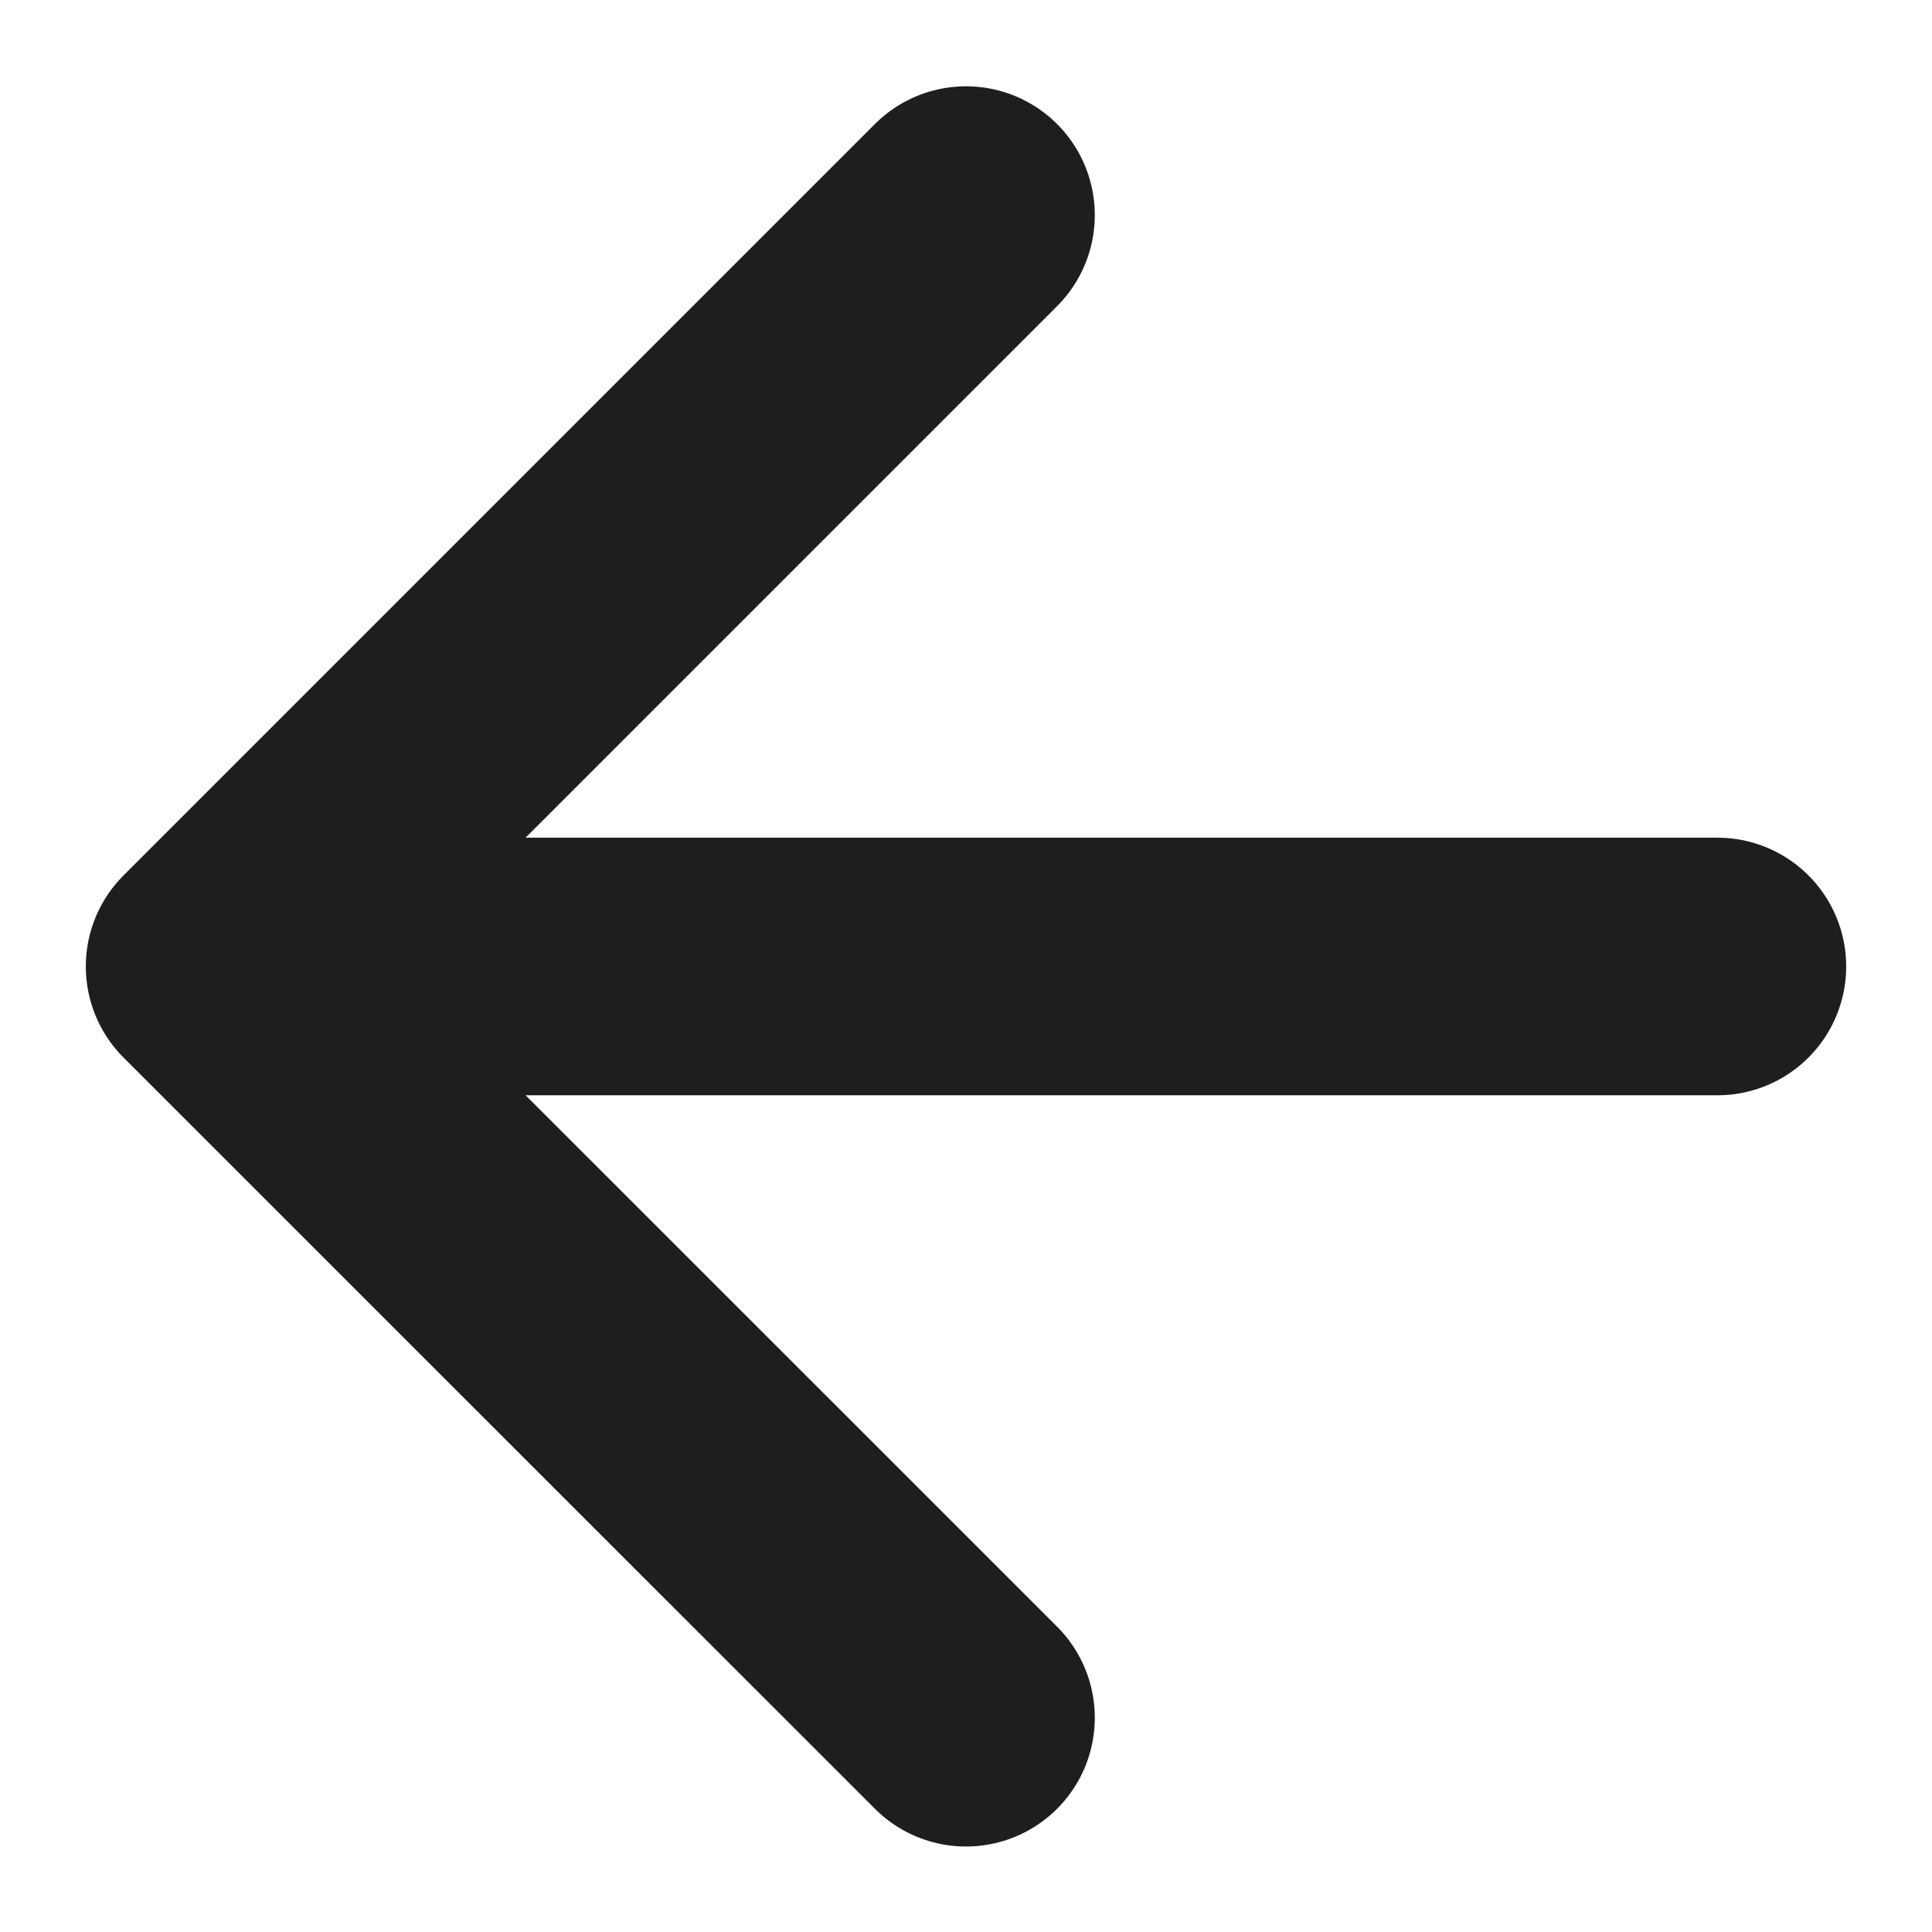
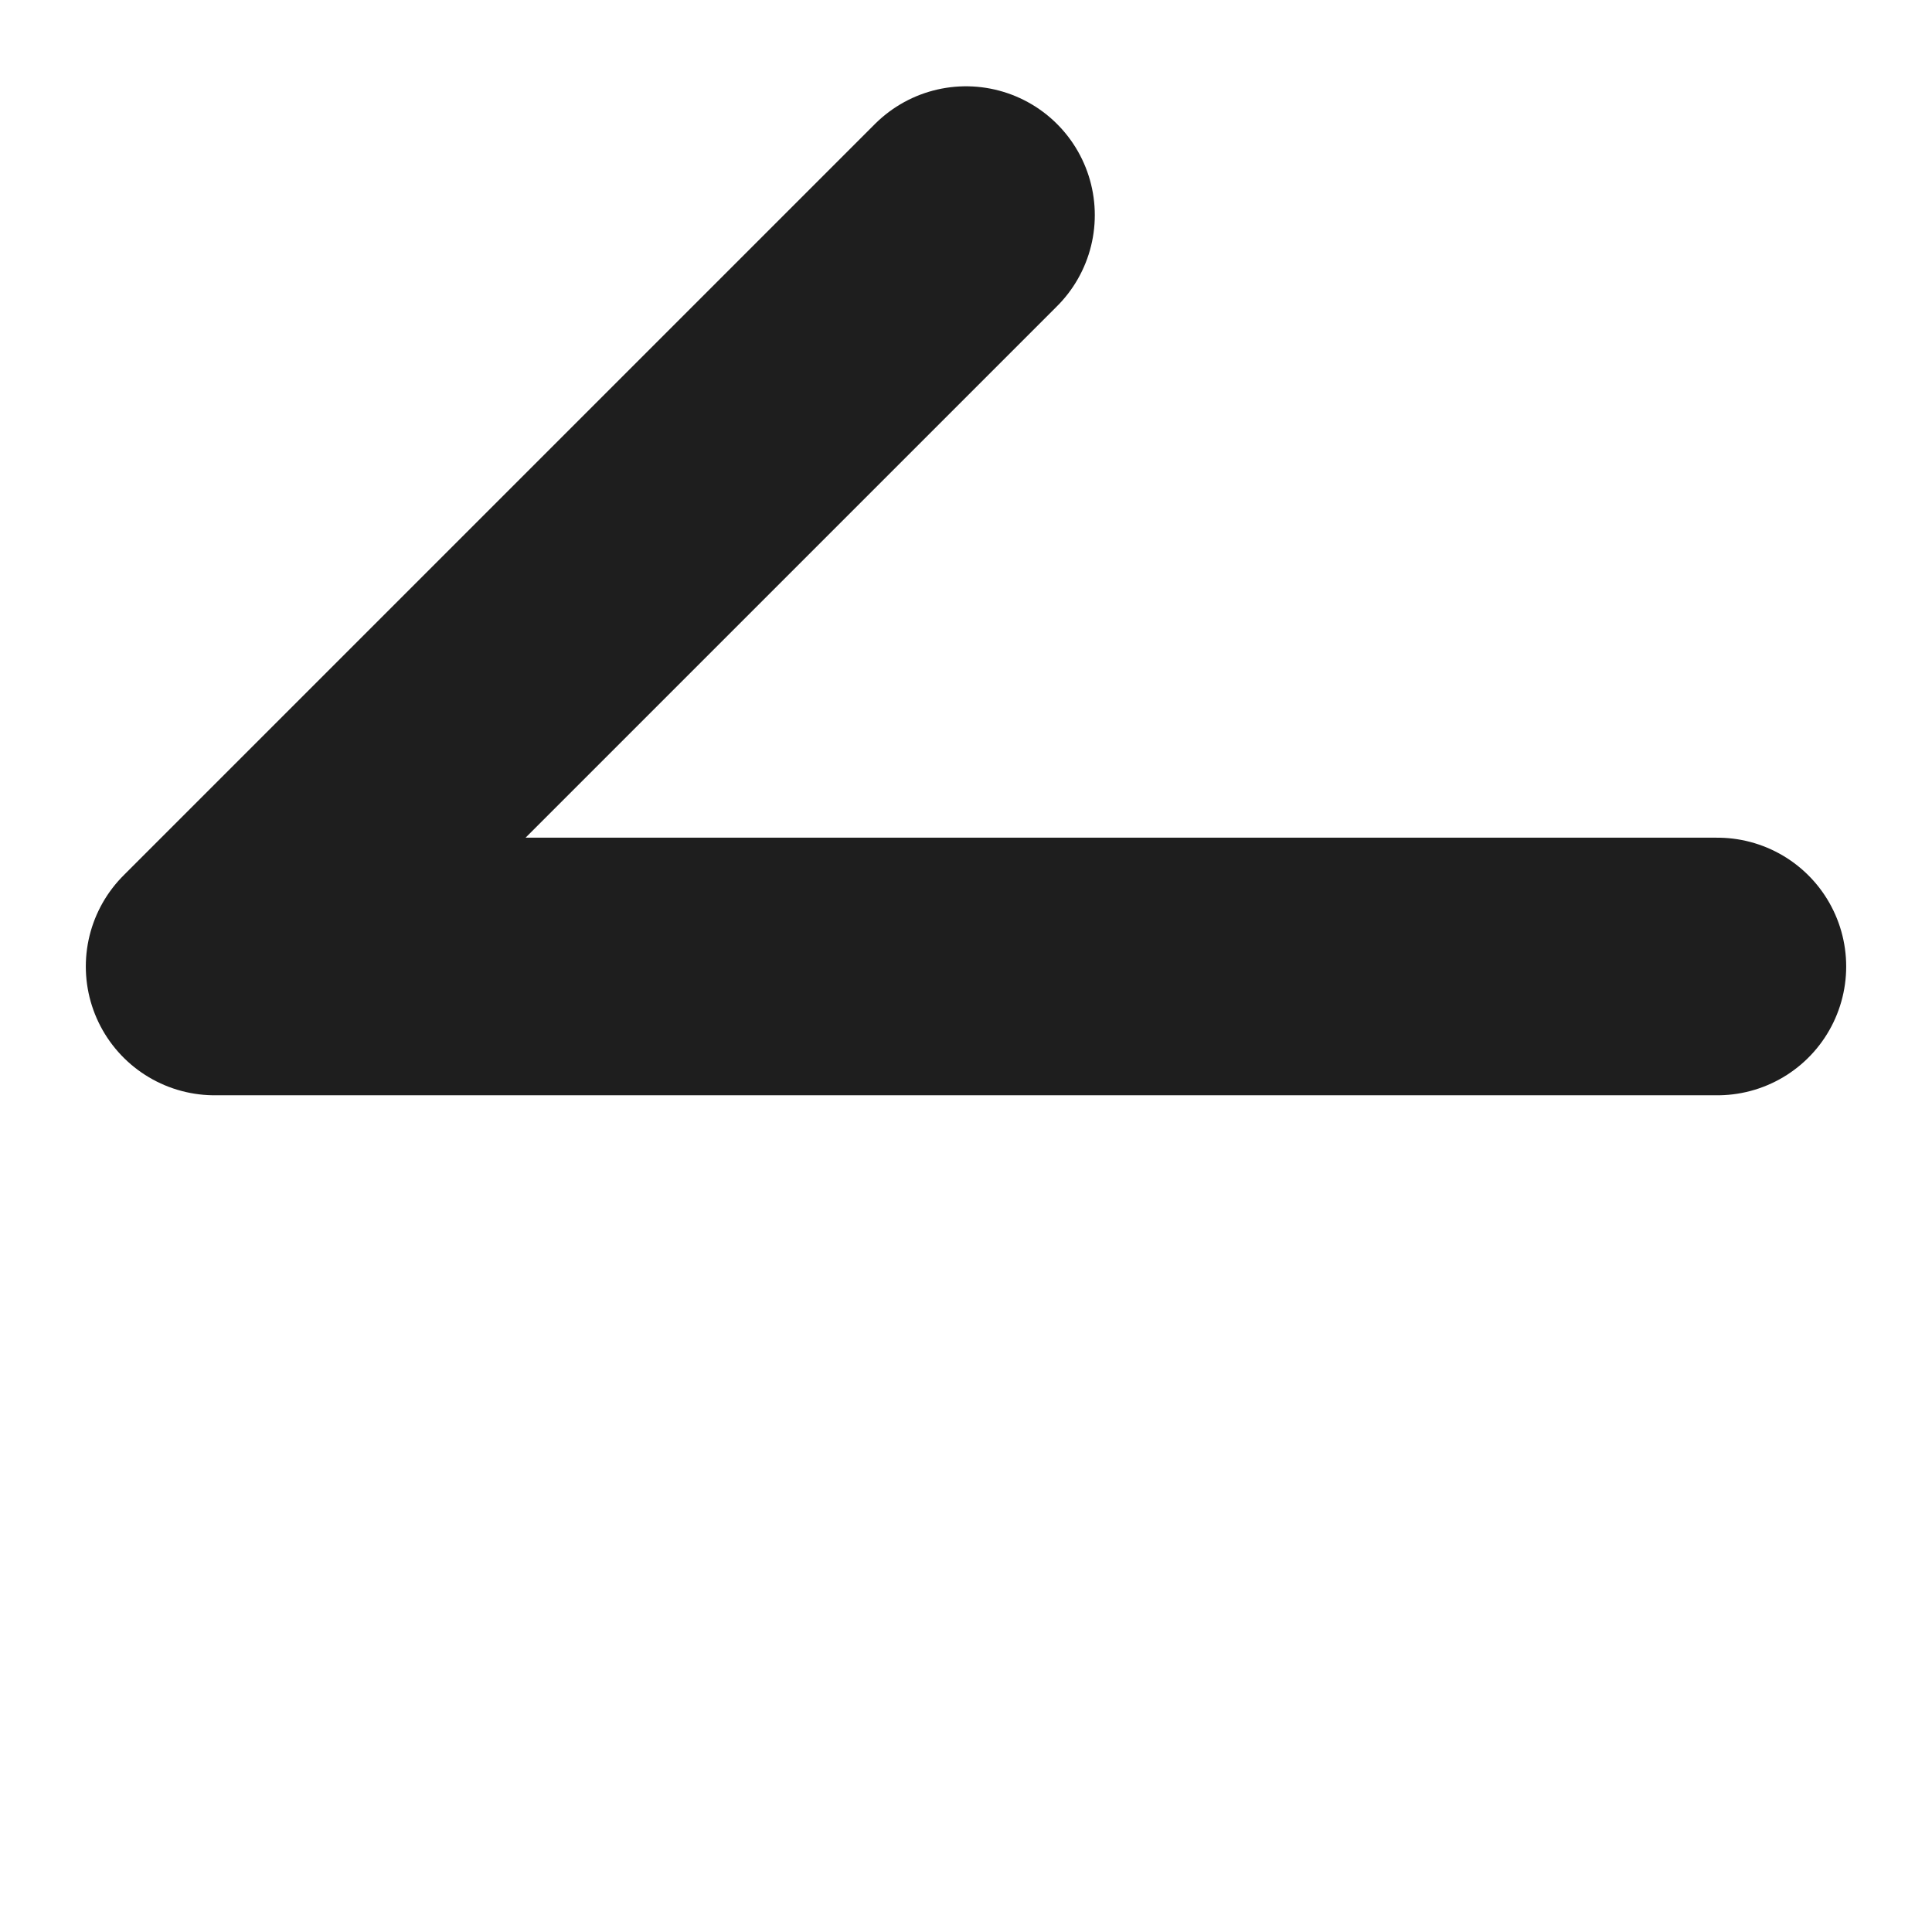
<svg xmlns="http://www.w3.org/2000/svg" width="12" height="12" viewBox="0 0 12 12" fill="none">
-   <path d="M10.667 6.003H1.333M1.333 6.003L6 10.669M1.333 6.003L6 1.336" stroke="#1E1E1E" stroke-width="1.6" stroke-linecap="round" stroke-linejoin="round" />
+   <path d="M10.667 6.003H1.333M1.333 6.003M1.333 6.003L6 1.336" stroke="#1E1E1E" stroke-width="1.6" stroke-linecap="round" stroke-linejoin="round" />
</svg>